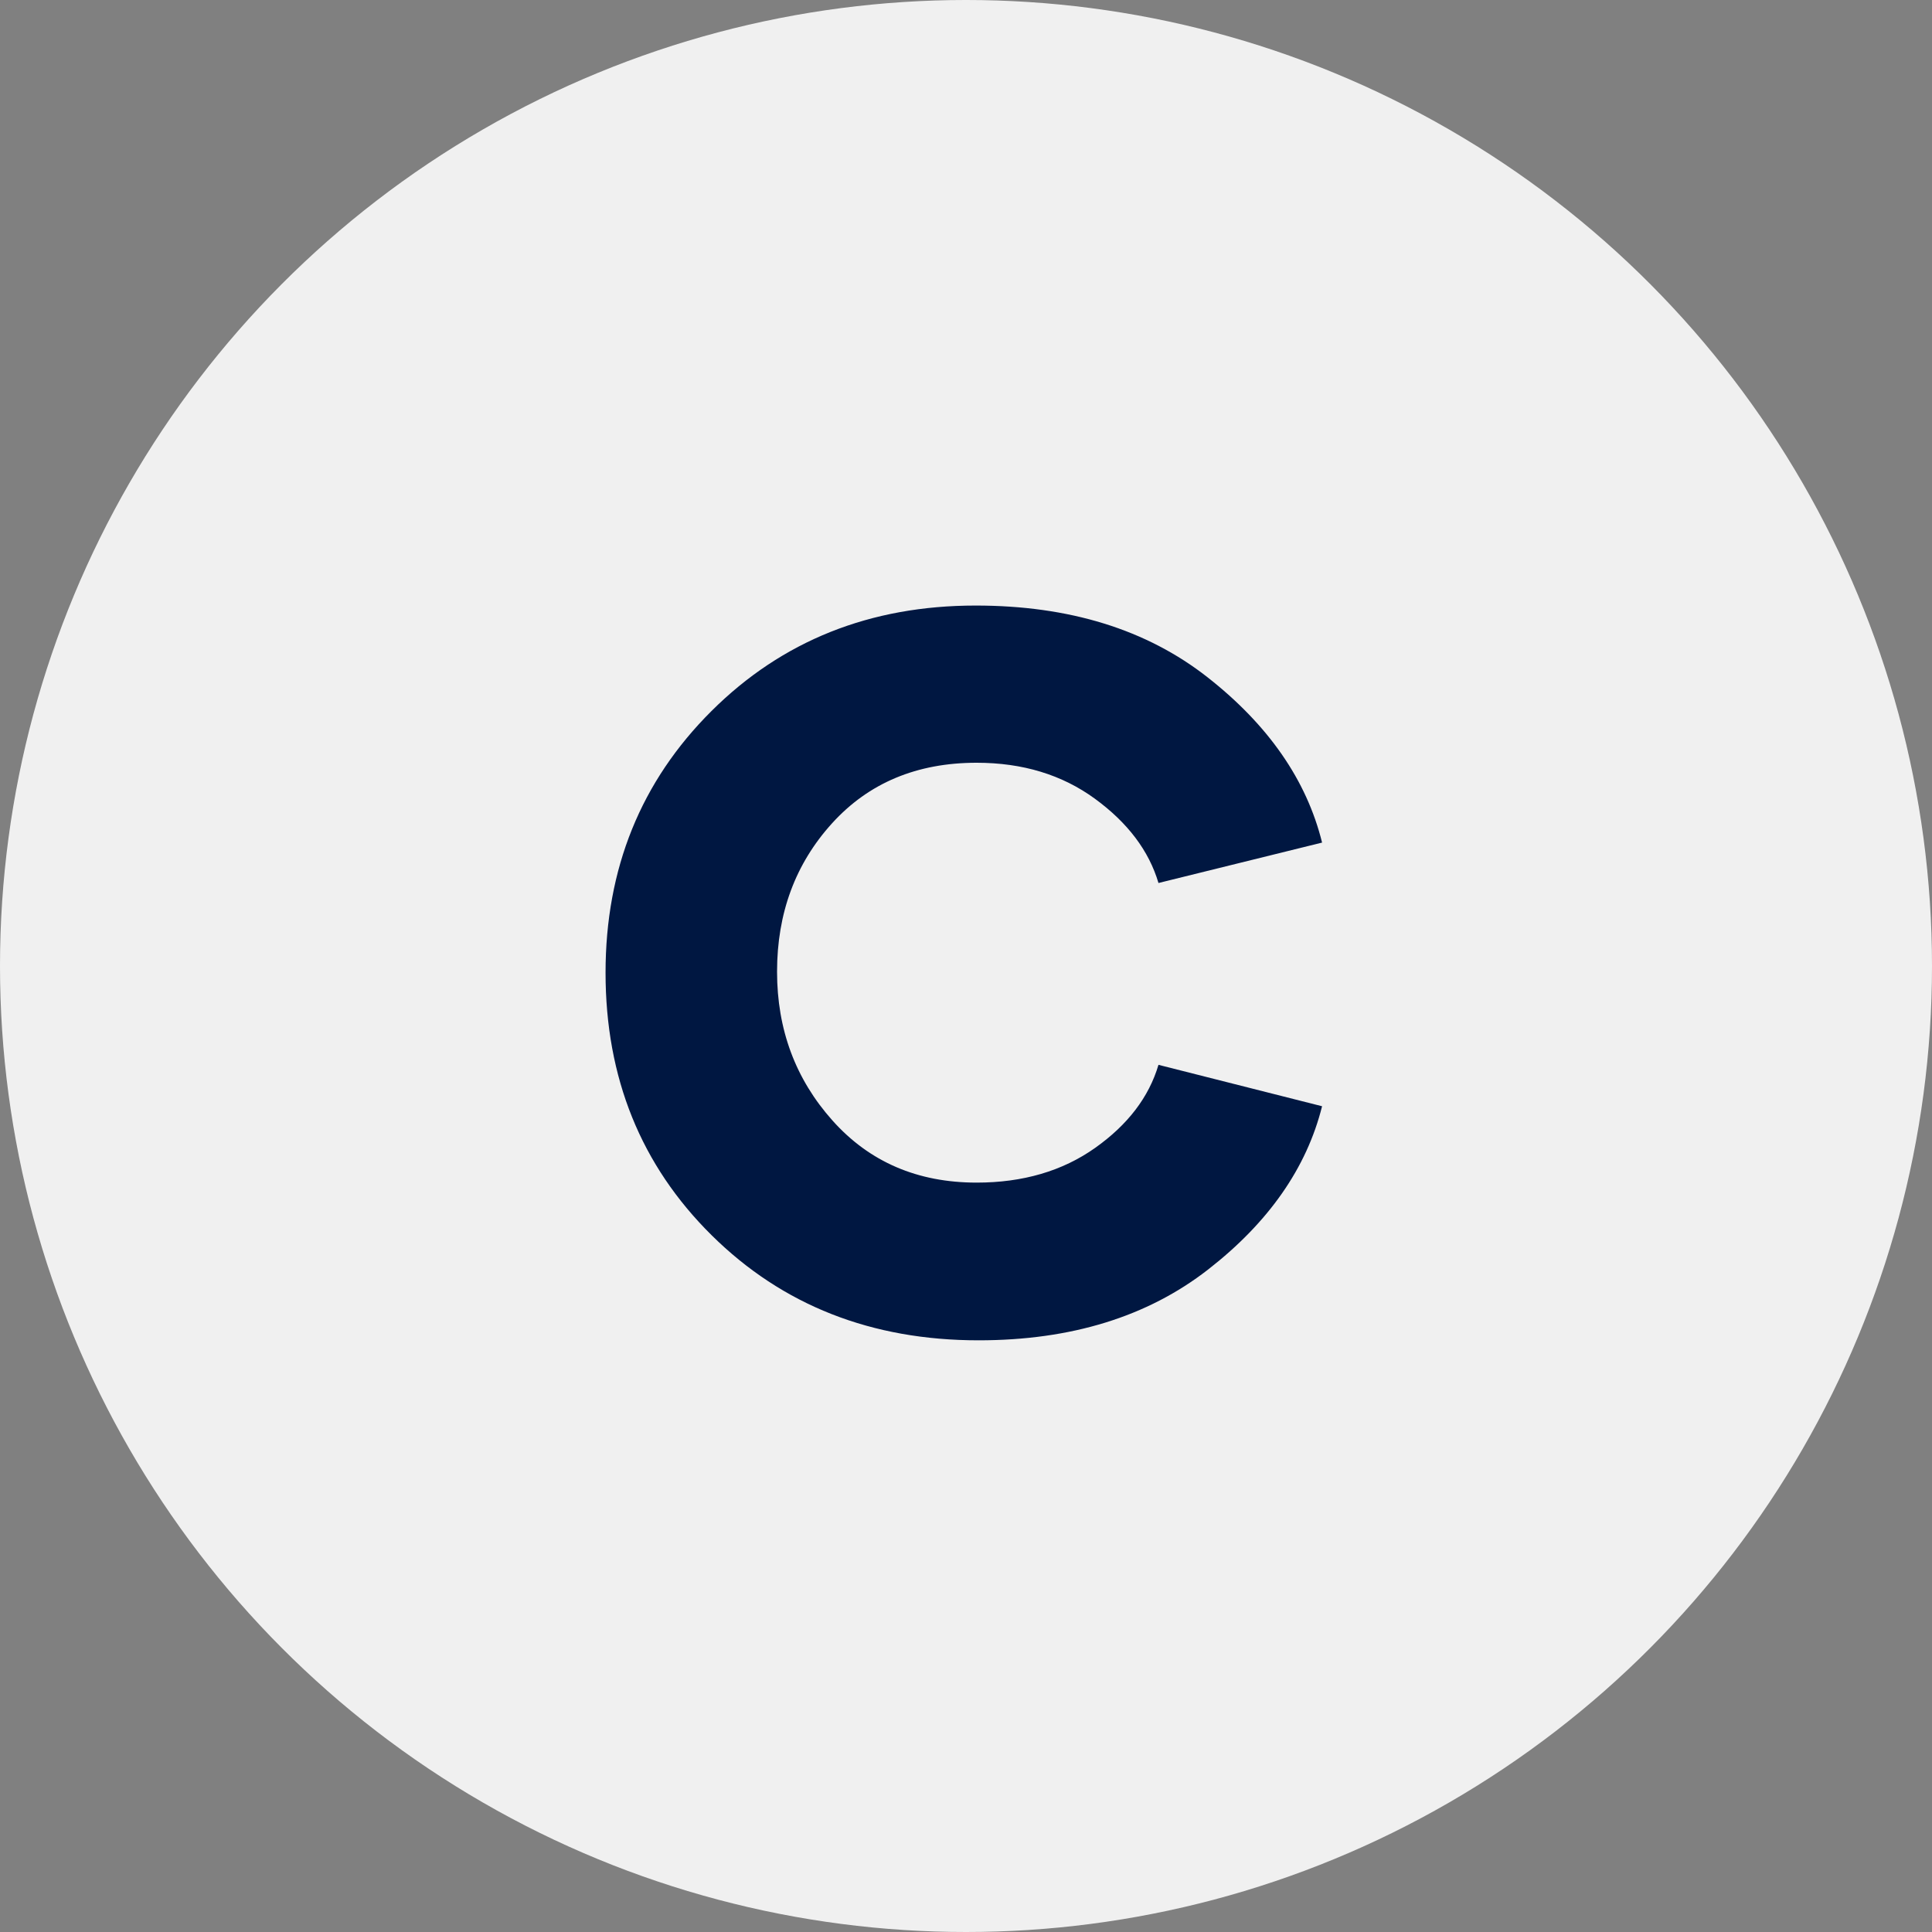
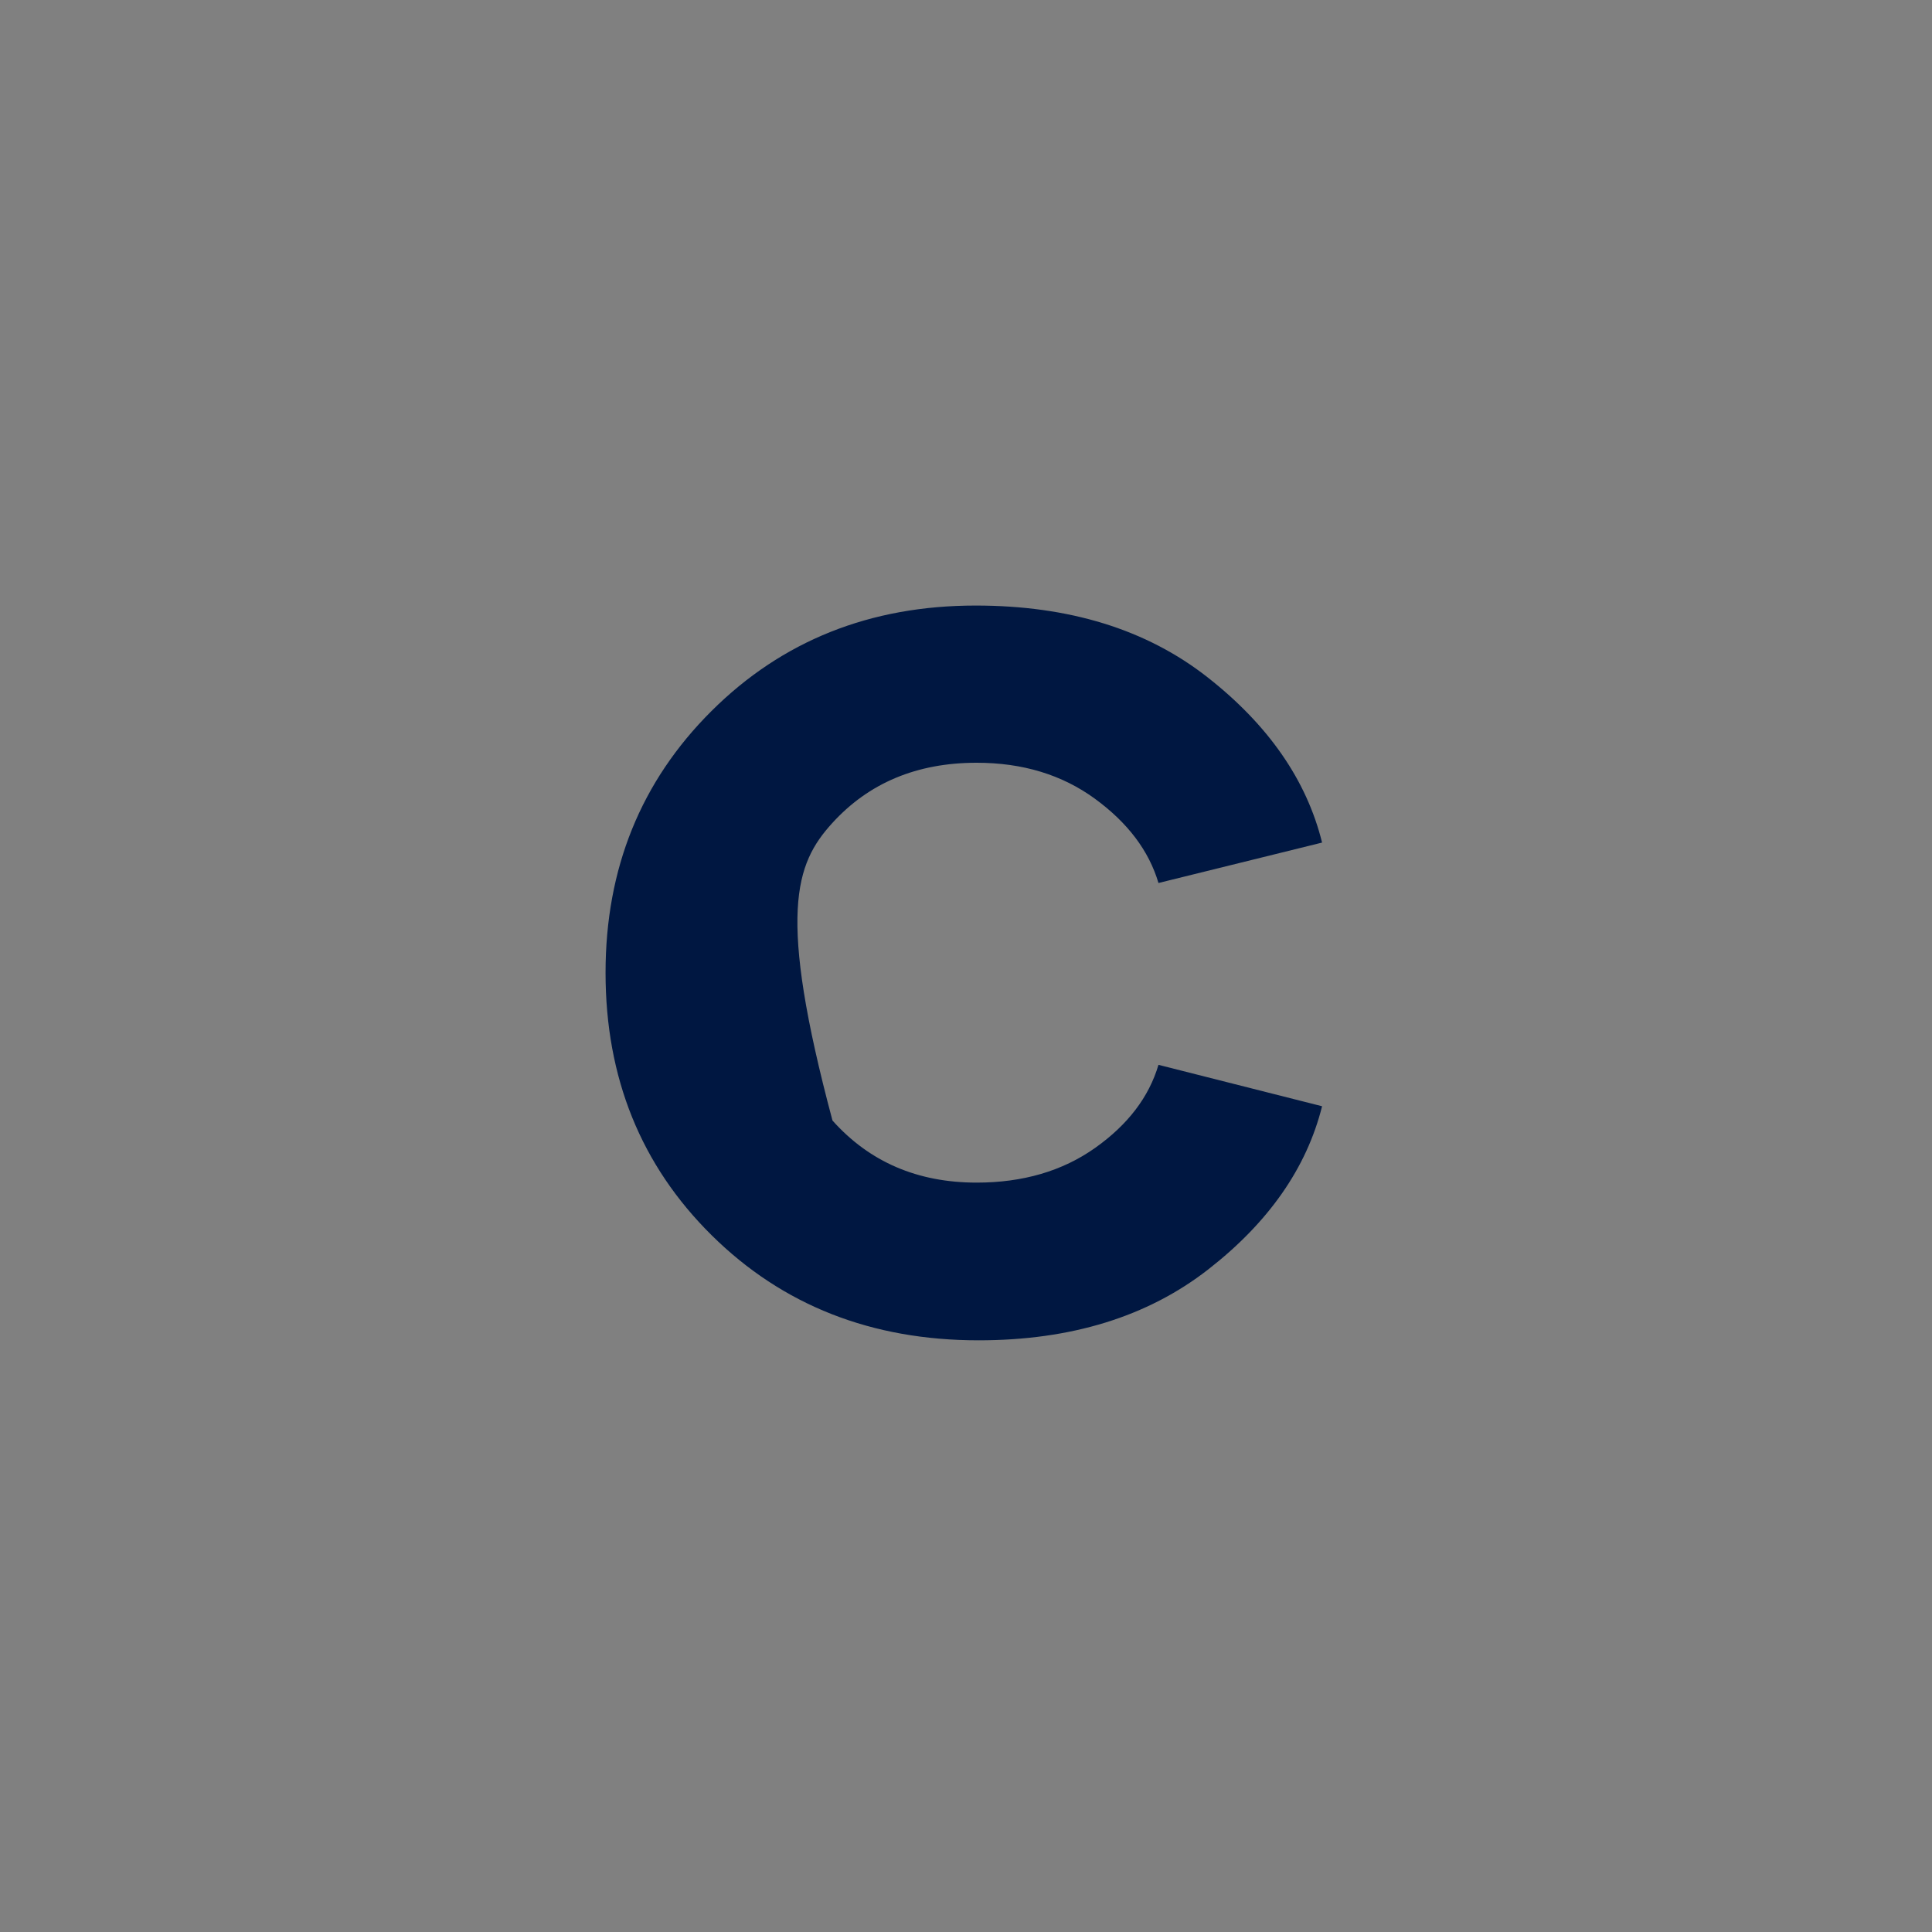
<svg xmlns="http://www.w3.org/2000/svg" width="134px" height="134px" viewBox="0 0 134 134" version="1.1">
  <rect x="0" y="0" width="134" height="134" fill="#808080" stroke="none" />
  <title>Fav Icon</title>
  <g id="Page-1" stroke="none" stroke-width="1" fill="none" fill-rule="evenodd">
    <g id="Clyde.ai" transform="translate(-234, -202)">
      <g id="Fav-Icon" transform="translate(234, 202)">
-         <circle id="Oval" fill="#F0F0F0" cx="67" cy="67" r="67" />
-         <path d="M67.874,92.962 C74.277,92.962 79.581,91.327 83.785,88.057 C87.989,84.787 90.626,81.01 91.697,76.727 L80.35,73.855 C79.689,76.089 78.225,78.008 75.958,79.615 C73.69,81.221 70.95,82.024 67.737,82.024 C63.636,82.024 60.303,80.589 57.74,77.718 C55.176,74.847 53.895,71.406 53.895,67.396 C53.895,63.34 55.165,59.91 57.706,57.107 C60.246,54.305 63.59,52.903 67.737,52.903 C70.927,52.903 73.662,53.735 75.94,55.398 C78.219,57.062 79.689,59.01 80.35,61.243 L91.697,58.44 C90.626,54.111 87.977,50.289 83.75,46.973 C79.524,43.658 74.163,42 67.669,42 C60.354,42 54.248,44.438 49.349,49.314 C44.45,54.191 42,60.241 42,67.464 C42,74.756 44.455,80.828 49.366,85.682 C54.276,90.535 60.446,92.962 67.874,92.962 Z" id="C" fill="#001741" fill-rule="nonzero" />
+         <path d="M67.874,92.962 C74.277,92.962 79.581,91.327 83.785,88.057 C87.989,84.787 90.626,81.01 91.697,76.727 L80.35,73.855 C79.689,76.089 78.225,78.008 75.958,79.615 C73.69,81.221 70.95,82.024 67.737,82.024 C63.636,82.024 60.303,80.589 57.74,77.718 C53.895,63.34 55.165,59.91 57.706,57.107 C60.246,54.305 63.59,52.903 67.737,52.903 C70.927,52.903 73.662,53.735 75.94,55.398 C78.219,57.062 79.689,59.01 80.35,61.243 L91.697,58.44 C90.626,54.111 87.977,50.289 83.75,46.973 C79.524,43.658 74.163,42 67.669,42 C60.354,42 54.248,44.438 49.349,49.314 C44.45,54.191 42,60.241 42,67.464 C42,74.756 44.455,80.828 49.366,85.682 C54.276,90.535 60.446,92.962 67.874,92.962 Z" id="C" fill="#001741" fill-rule="nonzero" />
      </g>
    </g>
  </g>
</svg>